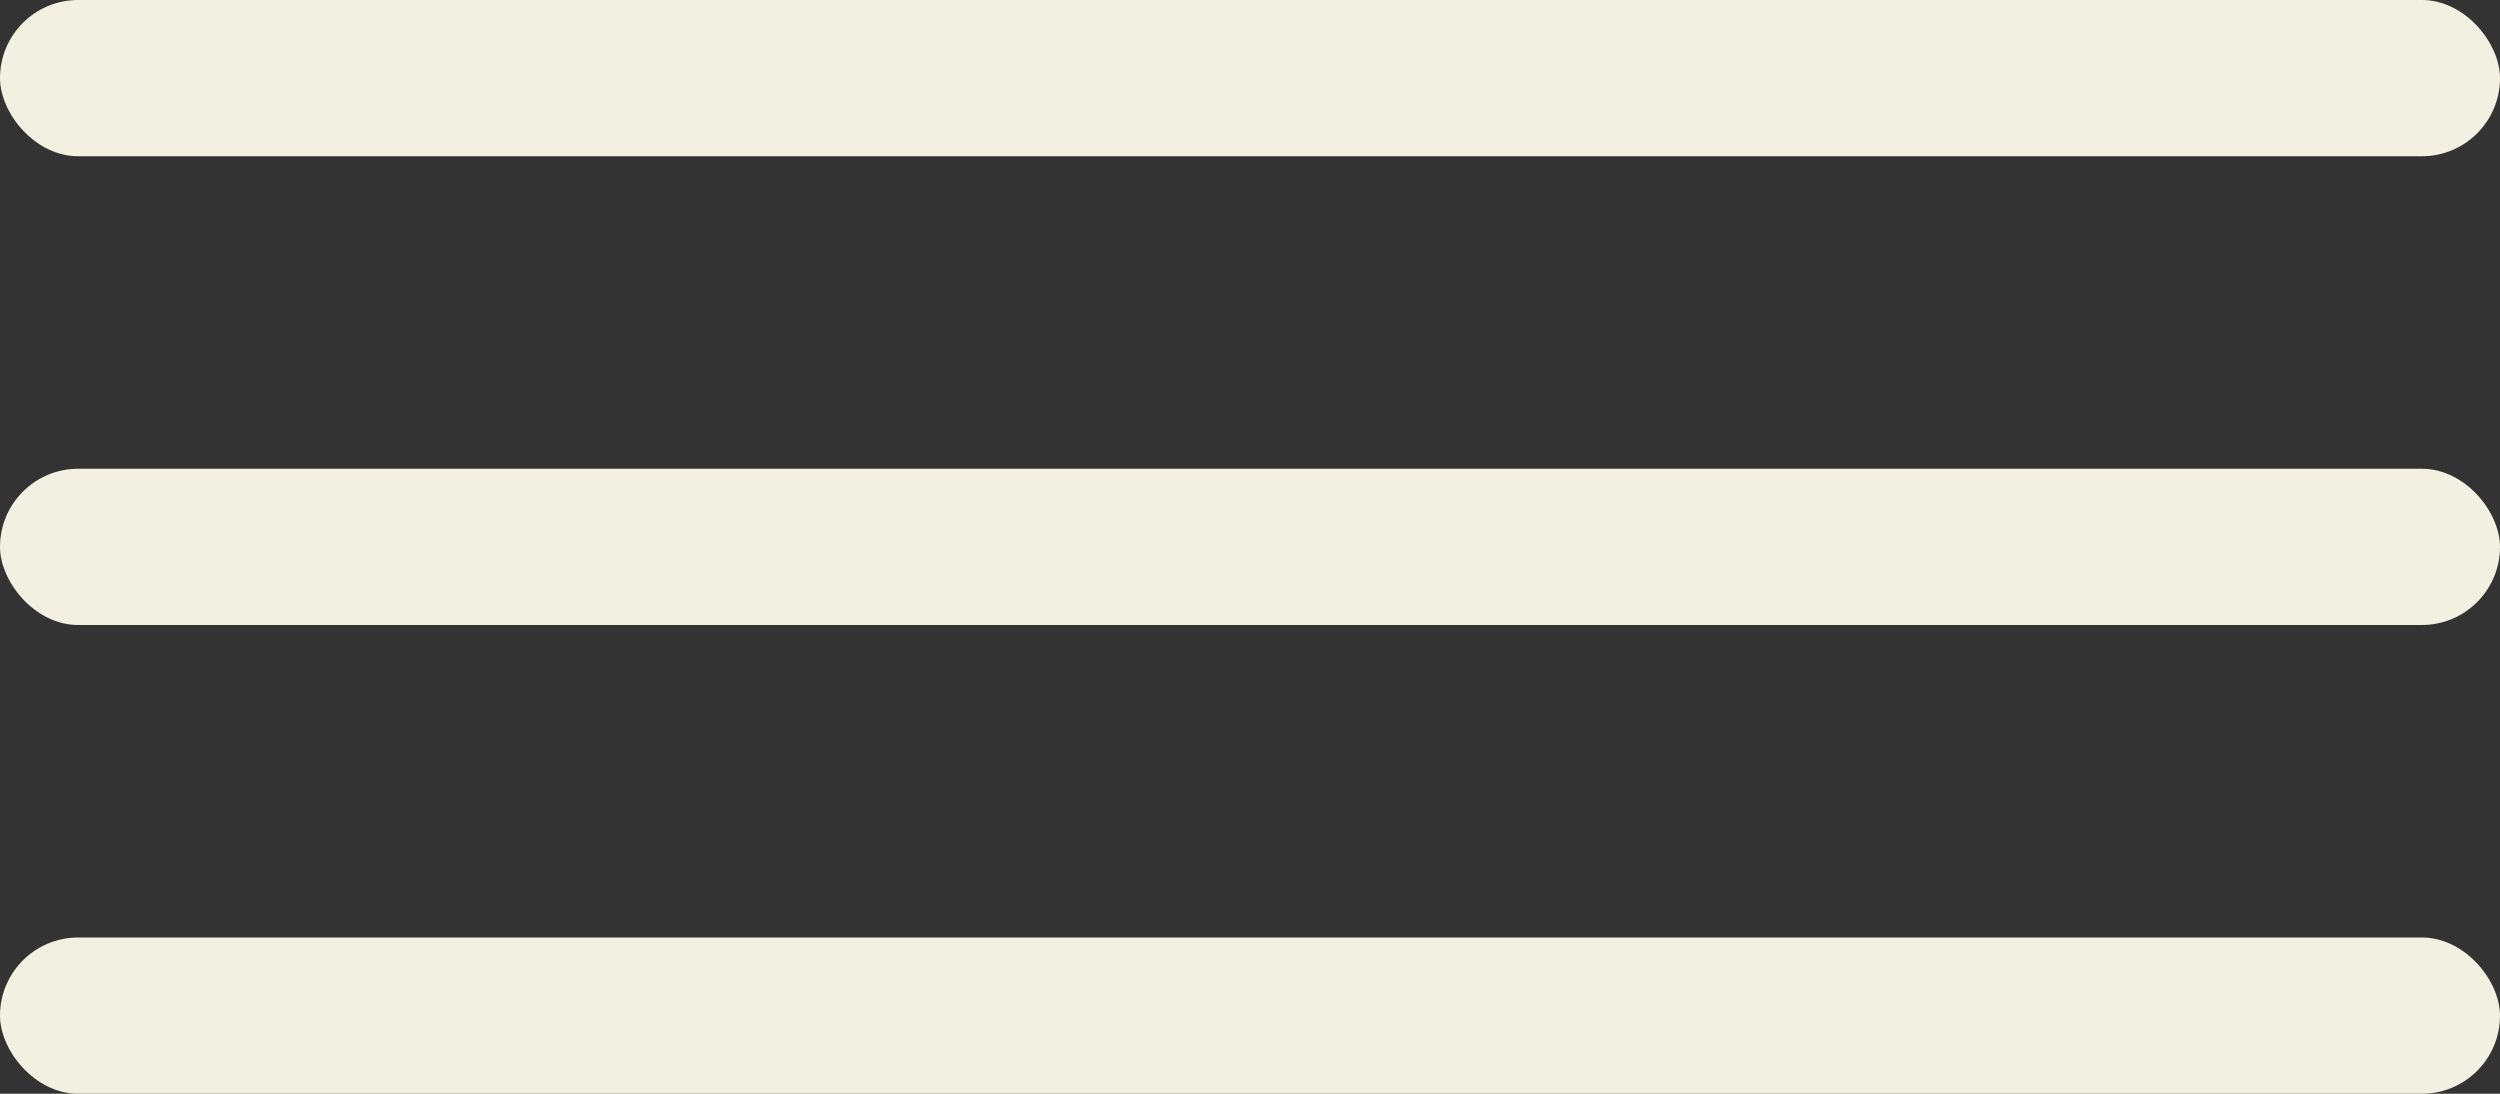
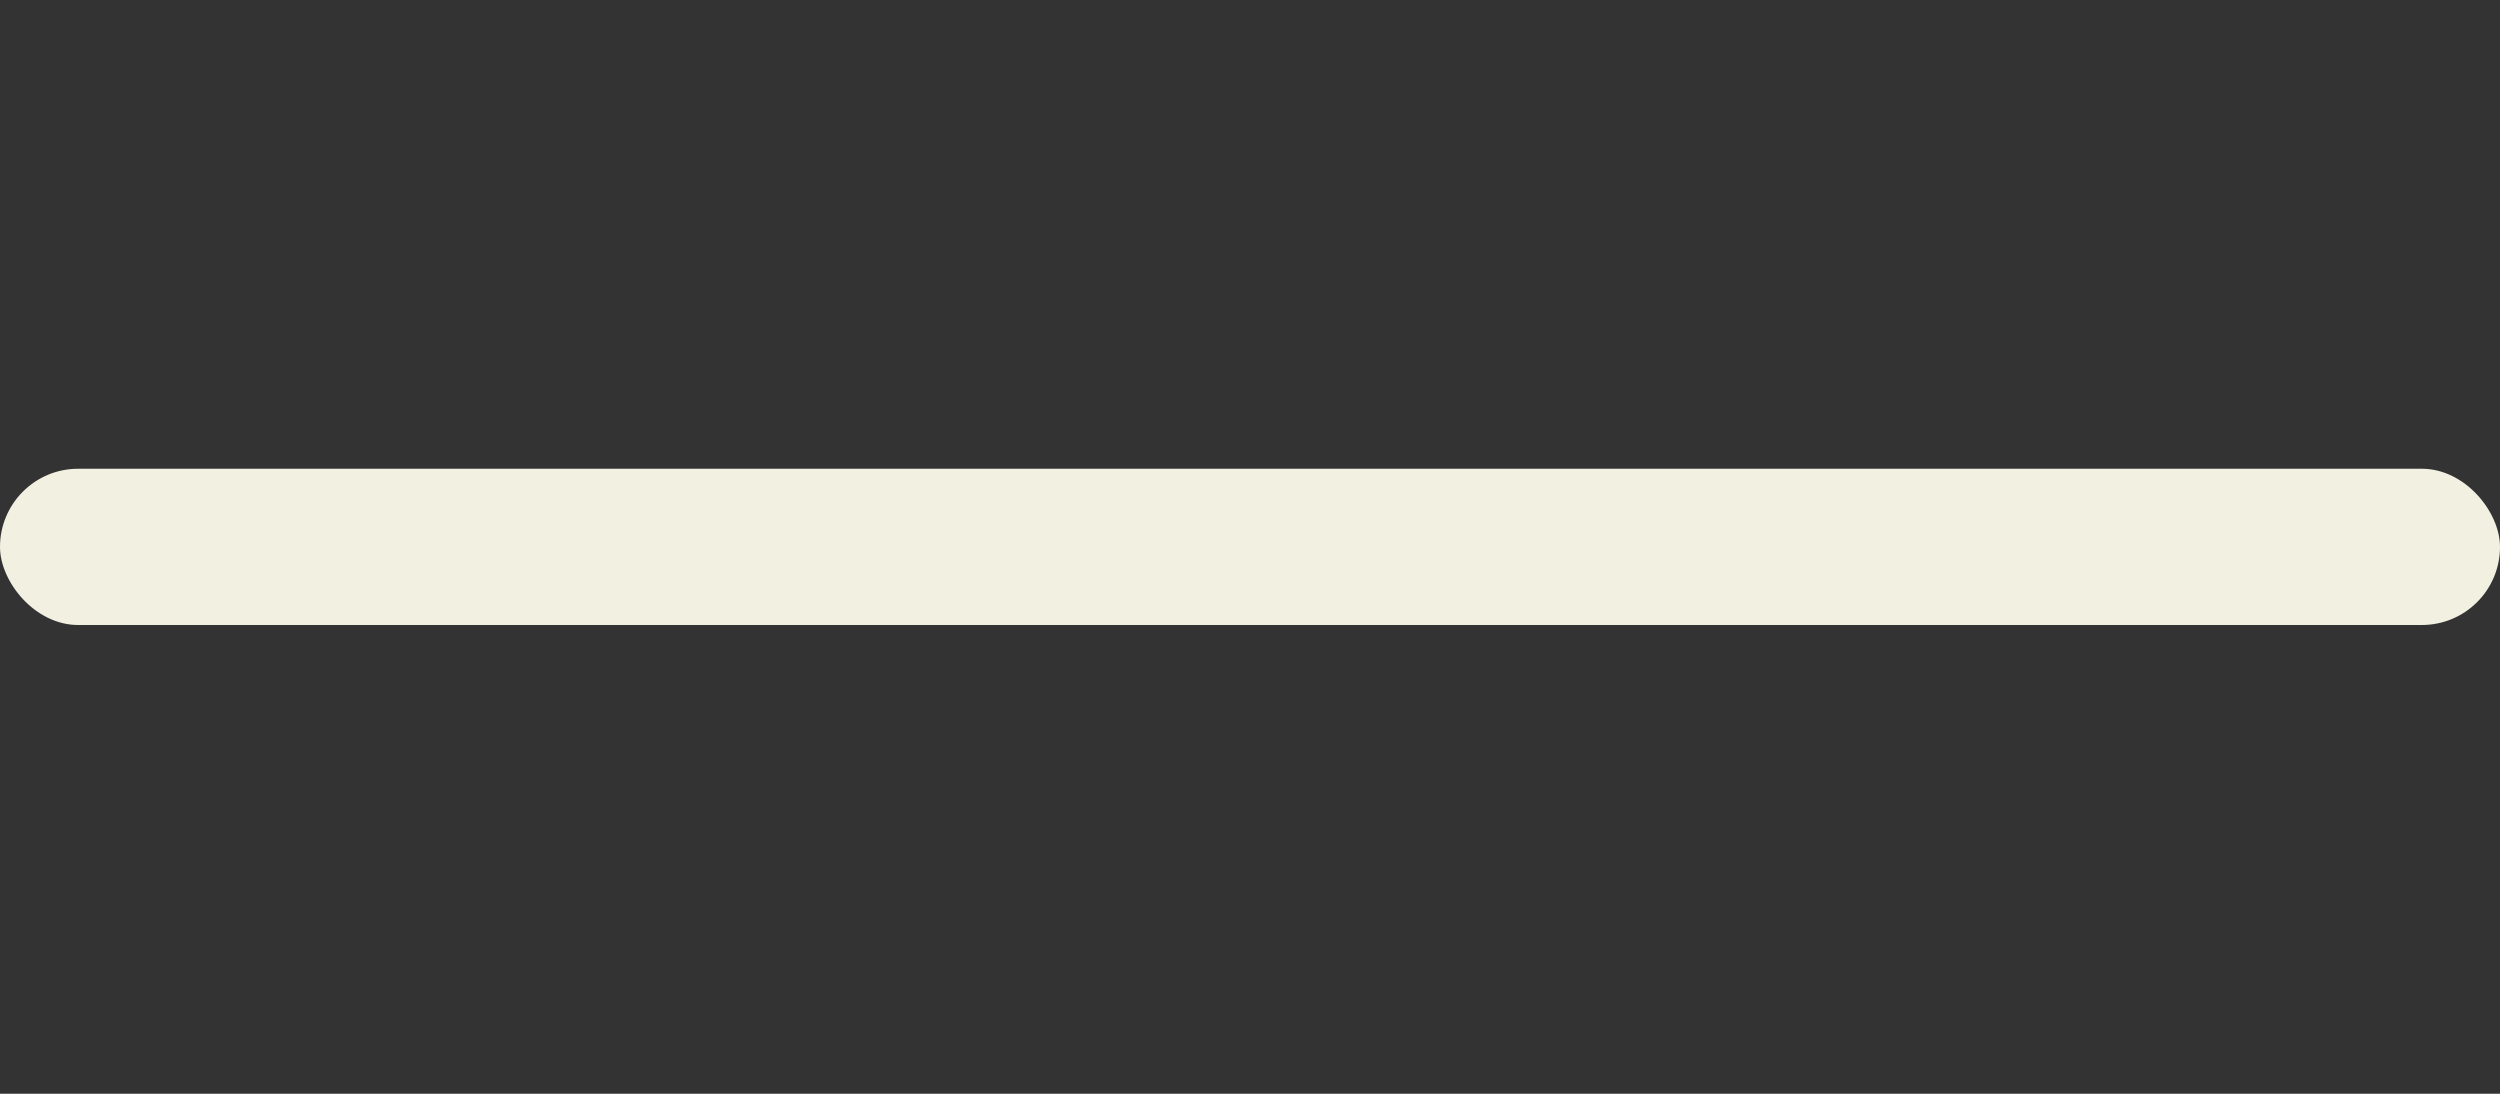
<svg xmlns="http://www.w3.org/2000/svg" width="32" height="14" viewBox="0 0 32 14" fill="none">
  <rect x="0" y="0" width="32" height="14" fill="#333333" stroke="none" />
-   <rect width="32" height="2" rx="1" fill="#F2F0E1" />
  <rect y="6" width="32" height="2" rx="1" fill="#F2F0E1" />
-   <rect y="12" width="32" height="2" rx="1" fill="#F2F0E1" />
</svg>